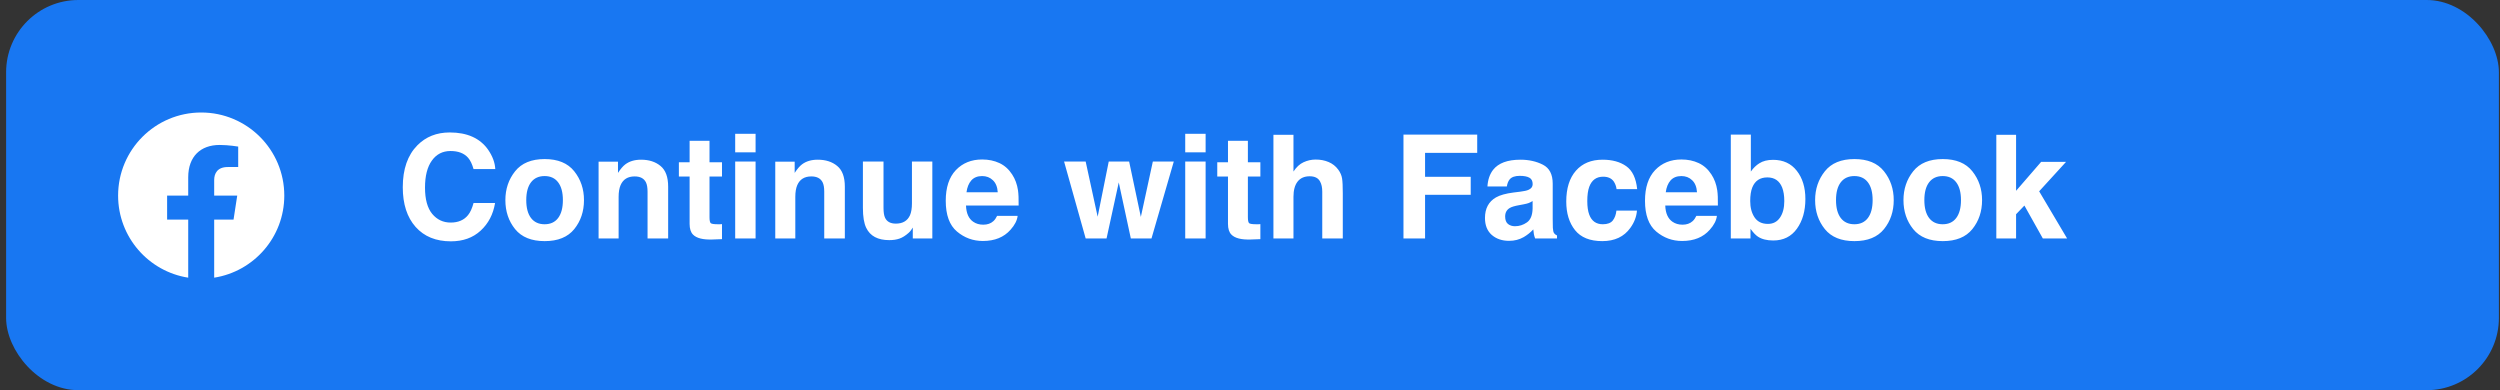
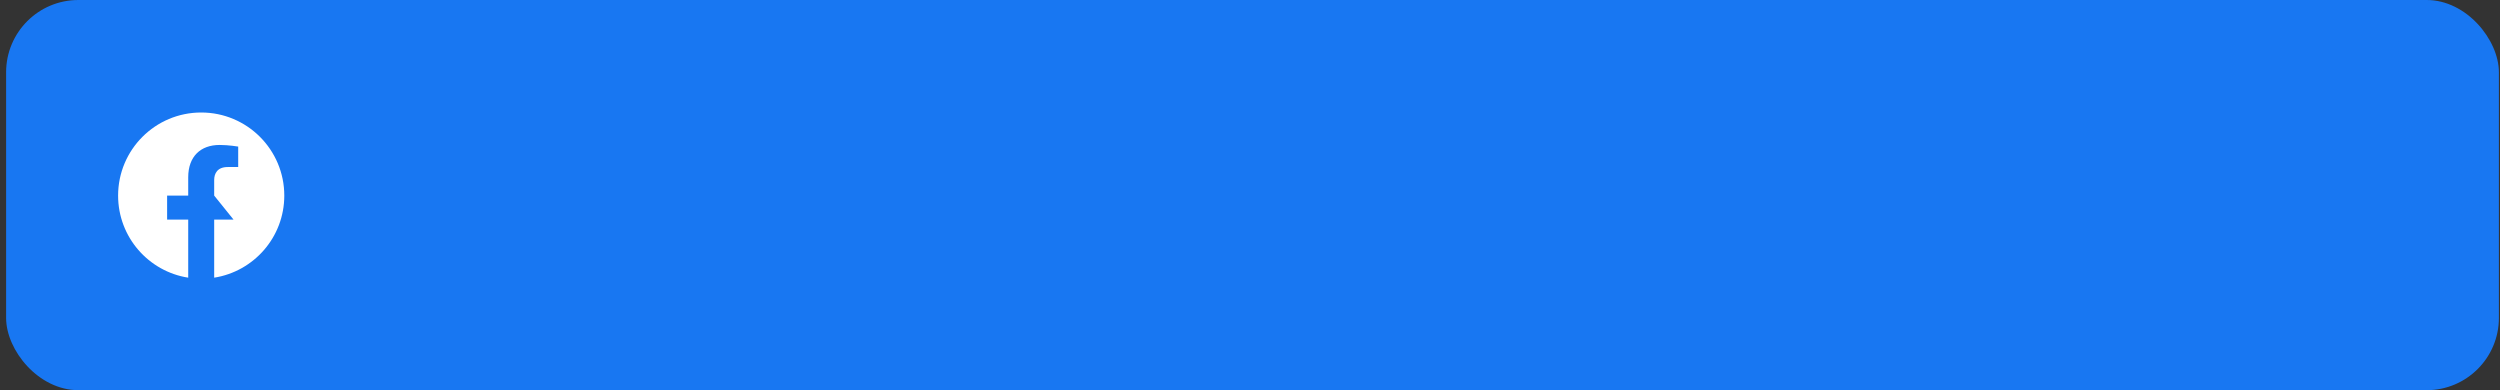
<svg xmlns="http://www.w3.org/2000/svg" width="346" height="54" viewBox="0 0 346 54" fill="none">
  <rect x="0" y="0" width="346" height="54" fill="#333333" stroke="none" />
  <rect x="0.846" width="345" height="54" rx="10" fill="#1877F2" />
  <g clip-path="url(#clip0_1_460)">
-     <rect width="24" height="24" transform="translate(15.846 15)" fill="#1877F2" />
-     <path d="M39.346 27.07C39.346 20.719 34.197 15.57 27.846 15.57C21.495 15.57 16.346 20.719 16.346 27.07C16.346 32.81 20.551 37.567 26.049 38.43V30.394H23.129V27.07H26.049V24.536C26.049 21.654 27.766 20.062 30.393 20.062C31.651 20.062 32.967 20.287 32.967 20.287V23.117H31.517C30.088 23.117 29.643 24.003 29.643 24.913V27.07H32.832L32.322 30.394H29.643V38.43C35.141 37.567 39.346 32.81 39.346 27.07Z" fill="white" />
+     <path d="M39.346 27.07C39.346 20.719 34.197 15.57 27.846 15.57C21.495 15.57 16.346 20.719 16.346 27.07C16.346 32.81 20.551 37.567 26.049 38.43V30.394H23.129V27.07H26.049V24.536C26.049 21.654 27.766 20.062 30.393 20.062C31.651 20.062 32.967 20.287 32.967 20.287V23.117H31.517C30.088 23.117 29.643 24.003 29.643 24.913V27.07L32.322 30.394H29.643V38.43C35.141 37.567 39.346 32.81 39.346 27.07Z" fill="white" />
  </g>
-   <path d="M55.744 25.92C55.744 23.407 56.418 21.47 57.766 20.109C58.938 18.924 60.429 18.332 62.239 18.332C64.66 18.332 66.431 19.126 67.551 20.715C68.169 21.607 68.501 22.502 68.547 23.4H65.539C65.344 22.71 65.093 22.189 64.787 21.838C64.24 21.213 63.43 20.9 62.356 20.9C61.262 20.9 60.399 21.343 59.768 22.229C59.136 23.107 58.821 24.354 58.821 25.969C58.821 27.583 59.153 28.794 59.817 29.602C60.487 30.402 61.337 30.803 62.365 30.803C63.42 30.803 64.224 30.458 64.778 29.768C65.084 29.396 65.338 28.84 65.539 28.098H68.518C68.257 29.667 67.59 30.943 66.516 31.926C65.448 32.909 64.078 33.4 62.404 33.4C60.334 33.4 58.707 32.736 57.522 31.408C56.337 30.074 55.744 28.244 55.744 25.92ZM75.373 31.037C76.187 31.037 76.812 30.747 77.248 30.168C77.684 29.588 77.903 28.765 77.903 27.697C77.903 26.63 77.684 25.809 77.248 25.236C76.812 24.657 76.187 24.367 75.373 24.367C74.559 24.367 73.931 24.657 73.489 25.236C73.052 25.809 72.834 26.63 72.834 27.697C72.834 28.765 73.052 29.588 73.489 30.168C73.931 30.747 74.559 31.037 75.373 31.037ZM80.823 27.697C80.823 29.26 80.373 30.598 79.475 31.711C78.576 32.818 77.213 33.371 75.383 33.371C73.554 33.371 72.19 32.818 71.291 31.711C70.393 30.598 69.944 29.26 69.944 27.697C69.944 26.161 70.393 24.829 71.291 23.703C72.19 22.577 73.554 22.014 75.383 22.014C77.213 22.014 78.576 22.577 79.475 23.703C80.373 24.829 80.823 26.161 80.823 27.697ZM88.723 22.102C89.823 22.102 90.722 22.391 91.418 22.971C92.121 23.544 92.473 24.497 92.473 25.832V33H89.621V26.525C89.621 25.965 89.546 25.536 89.397 25.236C89.123 24.689 88.603 24.416 87.834 24.416C86.89 24.416 86.242 24.816 85.891 25.617C85.709 26.04 85.617 26.581 85.617 27.238V33H82.844V22.375H85.529V23.928C85.888 23.381 86.226 22.987 86.545 22.746C87.118 22.316 87.844 22.102 88.723 22.102ZM93.957 24.436V22.453H95.442V19.484H98.196V22.453H99.924V24.436H98.196V30.061C98.196 30.497 98.251 30.77 98.362 30.881C98.472 30.985 98.811 31.037 99.377 31.037C99.462 31.037 99.55 31.037 99.641 31.037C99.739 31.031 99.833 31.024 99.924 31.018V33.098L98.606 33.147C97.291 33.192 96.392 32.964 95.91 32.463C95.598 32.144 95.442 31.652 95.442 30.988V24.436H93.957ZM104.573 21.086H101.75V18.518H104.573V21.086ZM101.75 22.355H104.573V33H101.75V22.355ZM113.176 22.102C114.276 22.102 115.175 22.391 115.871 22.971C116.574 23.544 116.926 24.497 116.926 25.832V33H114.074V26.525C114.074 25.965 114 25.536 113.85 25.236C113.576 24.689 113.056 24.416 112.287 24.416C111.343 24.416 110.696 24.816 110.344 25.617C110.162 26.04 110.071 26.581 110.071 27.238V33H107.297V22.375H109.983V23.928C110.341 23.381 110.679 22.987 110.998 22.746C111.571 22.316 112.297 22.102 113.176 22.102ZM122.278 22.355V28.771C122.278 29.377 122.349 29.833 122.492 30.139C122.746 30.679 123.244 30.949 123.987 30.949C124.937 30.949 125.588 30.565 125.94 29.797C126.122 29.38 126.213 28.83 126.213 28.146V22.355H129.035V33H126.33V31.496C126.304 31.529 126.239 31.626 126.135 31.789C126.031 31.952 125.907 32.095 125.764 32.219C125.328 32.609 124.905 32.876 124.494 33.02C124.091 33.163 123.615 33.234 123.069 33.234C121.493 33.234 120.432 32.668 119.885 31.535C119.579 30.91 119.426 29.989 119.426 28.771V22.355H122.278ZM135.93 24.367C135.285 24.367 134.784 24.569 134.426 24.973C134.074 25.376 133.853 25.923 133.762 26.613H138.088C138.043 25.878 137.818 25.321 137.414 24.943C137.017 24.559 136.522 24.367 135.93 24.367ZM135.93 22.072C136.815 22.072 137.613 22.238 138.323 22.57C139.032 22.902 139.618 23.426 140.08 24.143C140.497 24.774 140.767 25.506 140.891 26.34C140.962 26.828 140.992 27.531 140.979 28.449H133.694C133.733 29.517 134.068 30.266 134.699 30.695C135.084 30.962 135.546 31.096 136.086 31.096C136.659 31.096 137.125 30.933 137.483 30.607C137.678 30.432 137.851 30.188 138 29.875H140.842C140.77 30.506 140.442 31.148 139.856 31.799C138.944 32.834 137.668 33.352 136.028 33.352C134.673 33.352 133.479 32.915 132.444 32.043C131.408 31.171 130.891 29.751 130.891 27.785C130.891 25.943 131.356 24.53 132.287 23.547C133.225 22.564 134.439 22.072 135.93 22.072ZM153.449 22.355H156.272L157.893 30.021L159.553 22.355H162.453L159.367 33H156.506L154.836 25.246L153.147 33H150.256L147.268 22.355H150.256L151.916 29.992L153.449 22.355ZM166.858 21.086H164.035V18.518H166.858V21.086ZM164.035 22.355H166.858V33H164.035V22.355ZM168.469 24.436V22.453H169.953V19.484H172.707V22.453H174.436V24.436H172.707V30.061C172.707 30.497 172.763 30.77 172.873 30.881C172.984 30.985 173.323 31.037 173.889 31.037C173.974 31.037 174.061 31.037 174.153 31.037C174.25 31.031 174.345 31.024 174.436 31.018V33.098L173.117 33.147C171.802 33.192 170.904 32.964 170.422 32.463C170.11 32.144 169.953 31.652 169.953 30.988V24.436H168.469ZM182.092 22.082C182.75 22.082 183.345 22.196 183.879 22.424C184.42 22.652 184.862 23 185.207 23.469C185.5 23.866 185.679 24.276 185.744 24.699C185.809 25.116 185.842 25.799 185.842 26.75V33H183V26.525C183 25.953 182.903 25.49 182.707 25.139C182.453 24.644 181.972 24.396 181.262 24.396C180.526 24.396 179.966 24.644 179.582 25.139C179.205 25.627 179.016 26.327 179.016 27.238V33H176.242V18.654H179.016V23.742C179.42 23.124 179.885 22.694 180.412 22.453C180.946 22.206 181.506 22.082 182.092 22.082ZM194.24 18.625H204.446V21.154H197.229V24.465H203.547V26.965H197.229V33H194.24V18.625ZM212.112 27.824C211.936 27.935 211.757 28.026 211.574 28.098C211.399 28.163 211.155 28.225 210.842 28.283L210.217 28.4C209.631 28.505 209.211 28.631 208.957 28.781C208.528 29.035 208.313 29.429 208.313 29.963C208.313 30.438 208.443 30.783 208.703 30.998C208.97 31.206 209.293 31.311 209.67 31.311C210.269 31.311 210.819 31.135 211.321 30.783C211.828 30.432 212.092 29.79 212.112 28.859V27.824ZM210.422 26.525C210.936 26.46 211.304 26.379 211.526 26.281C211.923 26.112 212.121 25.848 212.121 25.49C212.121 25.054 211.968 24.755 211.662 24.592C211.363 24.422 210.92 24.338 210.334 24.338C209.677 24.338 209.211 24.501 208.938 24.826C208.742 25.067 208.612 25.393 208.547 25.803H205.862C205.92 24.872 206.181 24.107 206.643 23.508C207.378 22.57 208.642 22.102 210.432 22.102C211.597 22.102 212.632 22.333 213.537 22.795C214.442 23.257 214.895 24.13 214.895 25.412V30.295C214.895 30.634 214.901 31.044 214.914 31.525C214.934 31.89 214.989 32.137 215.08 32.268C215.171 32.398 215.308 32.505 215.49 32.59V33H212.463C212.378 32.785 212.32 32.583 212.287 32.395C212.255 32.206 212.229 31.991 212.209 31.75C211.825 32.167 211.382 32.522 210.881 32.815C210.282 33.16 209.605 33.332 208.85 33.332C207.886 33.332 207.089 33.059 206.457 32.512C205.832 31.958 205.52 31.177 205.52 30.168C205.52 28.859 206.024 27.912 207.033 27.326C207.587 27.007 208.401 26.779 209.475 26.643L210.422 26.525ZM223.733 26.174C223.681 25.777 223.547 25.419 223.332 25.1C223.02 24.67 222.535 24.455 221.877 24.455C220.94 24.455 220.298 24.921 219.953 25.852C219.771 26.346 219.68 27.004 219.68 27.824C219.68 28.605 219.771 29.234 219.953 29.709C220.285 30.594 220.91 31.037 221.828 31.037C222.479 31.037 222.942 30.861 223.215 30.51C223.489 30.158 223.655 29.703 223.713 29.143H226.555C226.49 29.989 226.184 30.79 225.637 31.545C224.765 32.762 223.472 33.371 221.76 33.371C220.048 33.371 218.788 32.863 217.981 31.848C217.173 30.832 216.77 29.514 216.77 27.893C216.77 26.063 217.216 24.641 218.108 23.625C219 22.609 220.23 22.102 221.799 22.102C223.134 22.102 224.224 22.401 225.071 23C225.923 23.599 226.428 24.657 226.584 26.174H223.733ZM232.707 24.367C232.063 24.367 231.561 24.569 231.203 24.973C230.852 25.376 230.63 25.923 230.539 26.613H234.865C234.82 25.878 234.595 25.321 234.192 24.943C233.795 24.559 233.3 24.367 232.707 24.367ZM232.707 22.072C233.593 22.072 234.39 22.238 235.1 22.57C235.809 22.902 236.395 23.426 236.858 24.143C237.274 24.774 237.545 25.506 237.668 26.34C237.74 26.828 237.769 27.531 237.756 28.449H230.471C230.51 29.517 230.845 30.266 231.477 30.695C231.861 30.962 232.323 31.096 232.864 31.096C233.436 31.096 233.902 30.933 234.26 30.607C234.455 30.432 234.628 30.188 234.778 29.875H237.619C237.548 30.506 237.219 31.148 236.633 31.799C235.722 32.834 234.446 33.352 232.805 33.352C231.451 33.352 230.256 32.915 229.221 32.043C228.186 31.171 227.668 29.751 227.668 27.785C227.668 25.943 228.134 24.53 229.065 23.547C230.002 22.564 231.216 22.072 232.707 22.072ZM245.393 22.121C246.793 22.121 247.886 22.626 248.674 23.635C249.468 24.644 249.865 25.946 249.865 27.541C249.865 29.195 249.475 30.565 248.694 31.652C247.912 32.74 246.822 33.283 245.422 33.283C244.543 33.283 243.837 33.107 243.303 32.756C242.984 32.547 242.639 32.183 242.268 31.662V33H239.543V18.625H242.317V23.742C242.668 23.247 243.056 22.87 243.479 22.609C243.98 22.284 244.618 22.121 245.393 22.121ZM244.68 30.988C245.396 30.988 245.953 30.699 246.35 30.119C246.747 29.54 246.946 28.778 246.946 27.834C246.946 27.079 246.848 26.454 246.653 25.959C246.281 25.021 245.598 24.553 244.602 24.553C243.593 24.553 242.899 25.012 242.522 25.93C242.326 26.418 242.229 27.049 242.229 27.824C242.229 28.736 242.431 29.491 242.834 30.09C243.238 30.689 243.853 30.988 244.68 30.988ZM256.643 31.037C257.457 31.037 258.082 30.747 258.518 30.168C258.954 29.588 259.172 28.765 259.172 27.697C259.172 26.63 258.954 25.809 258.518 25.236C258.082 24.657 257.457 24.367 256.643 24.367C255.829 24.367 255.201 24.657 254.758 25.236C254.322 25.809 254.104 26.63 254.104 27.697C254.104 28.765 254.322 29.588 254.758 30.168C255.201 30.747 255.829 31.037 256.643 31.037ZM262.092 27.697C262.092 29.26 261.643 30.598 260.744 31.711C259.846 32.818 258.482 33.371 256.653 33.371C254.823 33.371 253.459 32.818 252.561 31.711C251.662 30.598 251.213 29.26 251.213 27.697C251.213 26.161 251.662 24.829 252.561 23.703C253.459 22.577 254.823 22.014 256.653 22.014C258.482 22.014 259.846 22.577 260.744 23.703C261.643 24.829 262.092 26.161 262.092 27.697ZM268.869 31.037C269.683 31.037 270.308 30.747 270.744 30.168C271.181 29.588 271.399 28.765 271.399 27.697C271.399 26.63 271.181 25.809 270.744 25.236C270.308 24.657 269.683 24.367 268.869 24.367C268.056 24.367 267.427 24.657 266.985 25.236C266.548 25.809 266.33 26.63 266.33 27.697C266.33 28.765 266.548 29.588 266.985 30.168C267.427 30.747 268.056 31.037 268.869 31.037ZM274.319 27.697C274.319 29.26 273.869 30.598 272.971 31.711C272.073 32.818 270.709 33.371 268.879 33.371C267.05 33.371 265.686 32.818 264.787 31.711C263.889 30.598 263.44 29.26 263.44 27.697C263.44 26.161 263.889 24.829 264.787 23.703C265.686 22.577 267.05 22.014 268.879 22.014C270.709 22.014 272.073 22.577 272.971 23.703C273.869 24.829 274.319 26.161 274.319 27.697ZM276.291 18.654H279.026V26.408L282.492 22.404H285.94L282.219 26.477L286.086 33H282.727L280.178 28.449L279.026 29.65V33H276.291V18.654Z" fill="white" />
  <defs>
    <clipPath id="clip0_1_460">
      <rect width="24" height="24" fill="white" transform="translate(15.846 15)" />
    </clipPath>
  </defs>
</svg>